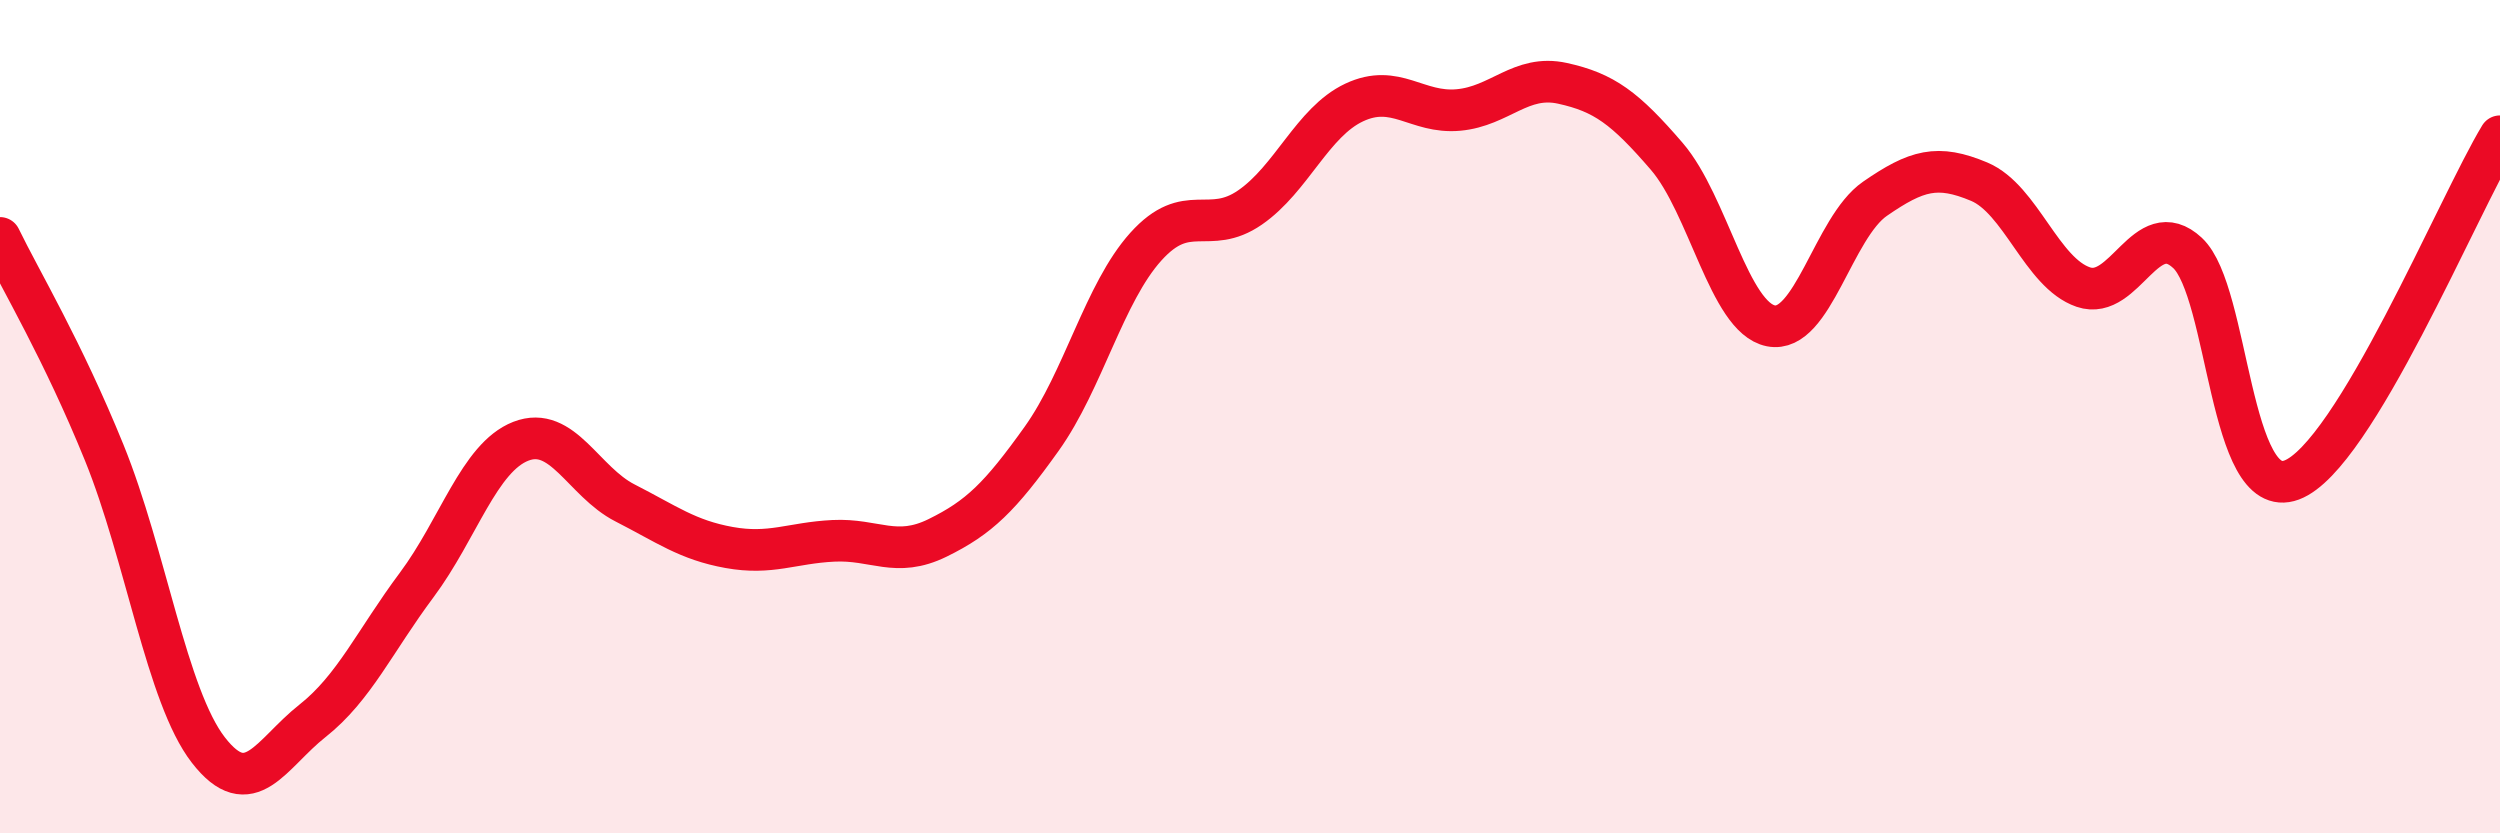
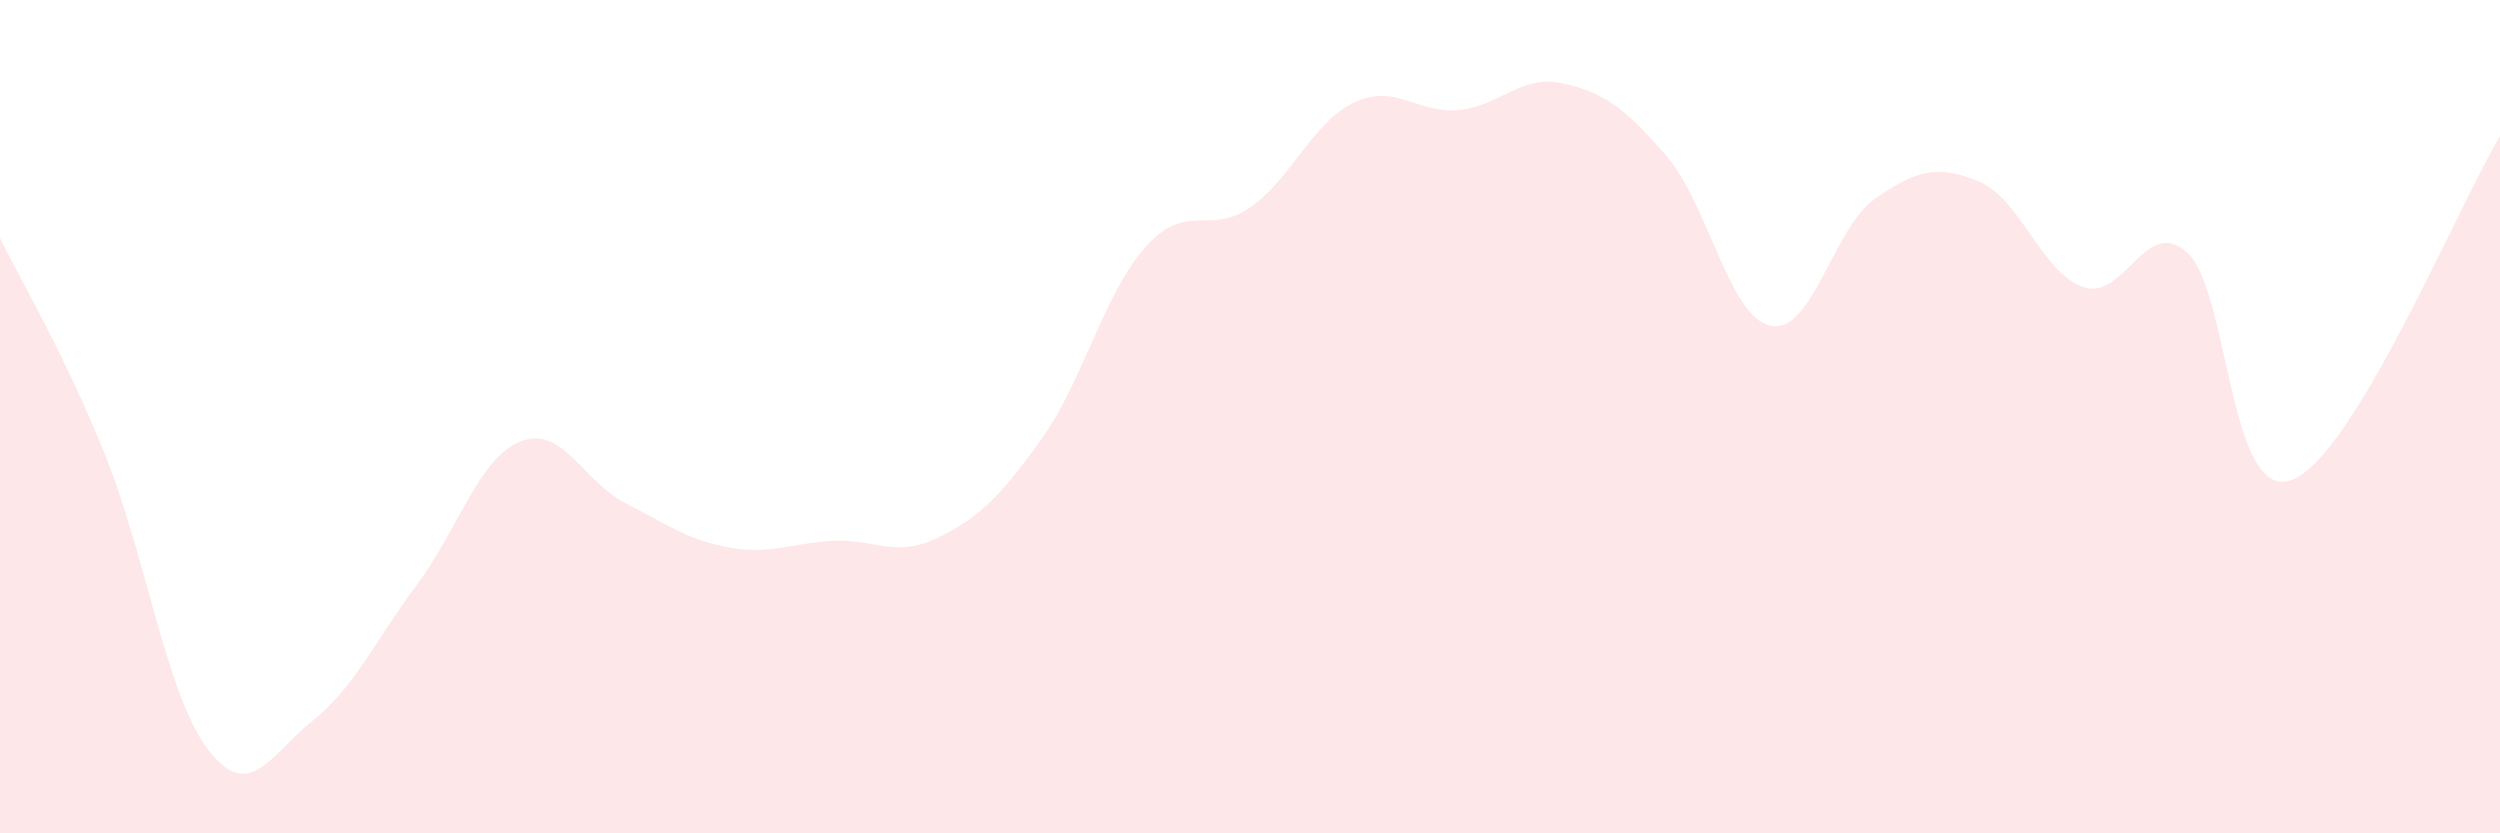
<svg xmlns="http://www.w3.org/2000/svg" width="60" height="20" viewBox="0 0 60 20">
  <path d="M 0,5.71 C 0.5,6.74 1.5,8.4 2.5,10.86 C 3.5,13.32 4,16.71 5,18 C 6,19.29 6.5,18.09 7.5,17.3 C 8.5,16.51 9,15.38 10,14.04 C 11,12.7 11.5,10.98 12.5,10.59 C 13.5,10.2 14,11.56 15,12.07 C 16,12.58 16.5,12.96 17.5,13.14 C 18.5,13.32 19,13.03 20,12.98 C 21,12.93 21.5,13.4 22.5,12.91 C 23.5,12.42 24,11.93 25,10.53 C 26,9.13 26.5,7.03 27.5,5.92 C 28.5,4.81 29,5.67 30,4.98 C 31,4.29 31.5,2.93 32.5,2.46 C 33.5,1.99 34,2.73 35,2.64 C 36,2.55 36.5,1.78 37.5,2 C 38.5,2.22 39,2.59 40,3.75 C 41,4.91 41.5,7.62 42.5,7.82 C 43.5,8.02 44,5.46 45,4.77 C 46,4.08 46.5,3.94 47.5,4.36 C 48.5,4.78 49,6.55 50,6.89 C 51,7.23 51.5,5.14 52.5,6.07 C 53.5,7 53.5,12.08 55,11.52 C 56.5,10.96 59,4.92 60,3.27L60 20L0 20Z" fill="#EB0A25" opacity="0.1" stroke-linecap="round" stroke-linejoin="round" />
-   <path d="M 0,5.71 C 0.5,6.74 1.5,8.4 2.5,10.86 C 3.5,13.32 4,16.71 5,18 C 6,19.29 6.5,18.09 7.5,17.3 C 8.5,16.51 9,15.38 10,14.04 C 11,12.7 11.5,10.98 12.5,10.59 C 13.5,10.2 14,11.56 15,12.07 C 16,12.58 16.5,12.96 17.5,13.14 C 18.5,13.32 19,13.03 20,12.98 C 21,12.93 21.5,13.4 22.5,12.91 C 23.5,12.42 24,11.93 25,10.53 C 26,9.13 26.5,7.03 27.5,5.92 C 28.5,4.81 29,5.67 30,4.98 C 31,4.29 31.5,2.93 32.5,2.46 C 33.5,1.99 34,2.73 35,2.64 C 36,2.55 36.5,1.78 37.5,2 C 38.5,2.22 39,2.59 40,3.75 C 41,4.91 41.5,7.62 42.5,7.82 C 43.5,8.02 44,5.46 45,4.77 C 46,4.08 46.5,3.94 47.5,4.36 C 48.5,4.78 49,6.55 50,6.89 C 51,7.23 51.5,5.14 52.5,6.07 C 53.5,7 53.5,12.08 55,11.52 C 56.5,10.96 59,4.92 60,3.27" stroke="#EB0A25" stroke-width="1" fill="none" stroke-linecap="round" stroke-linejoin="round" />
</svg>